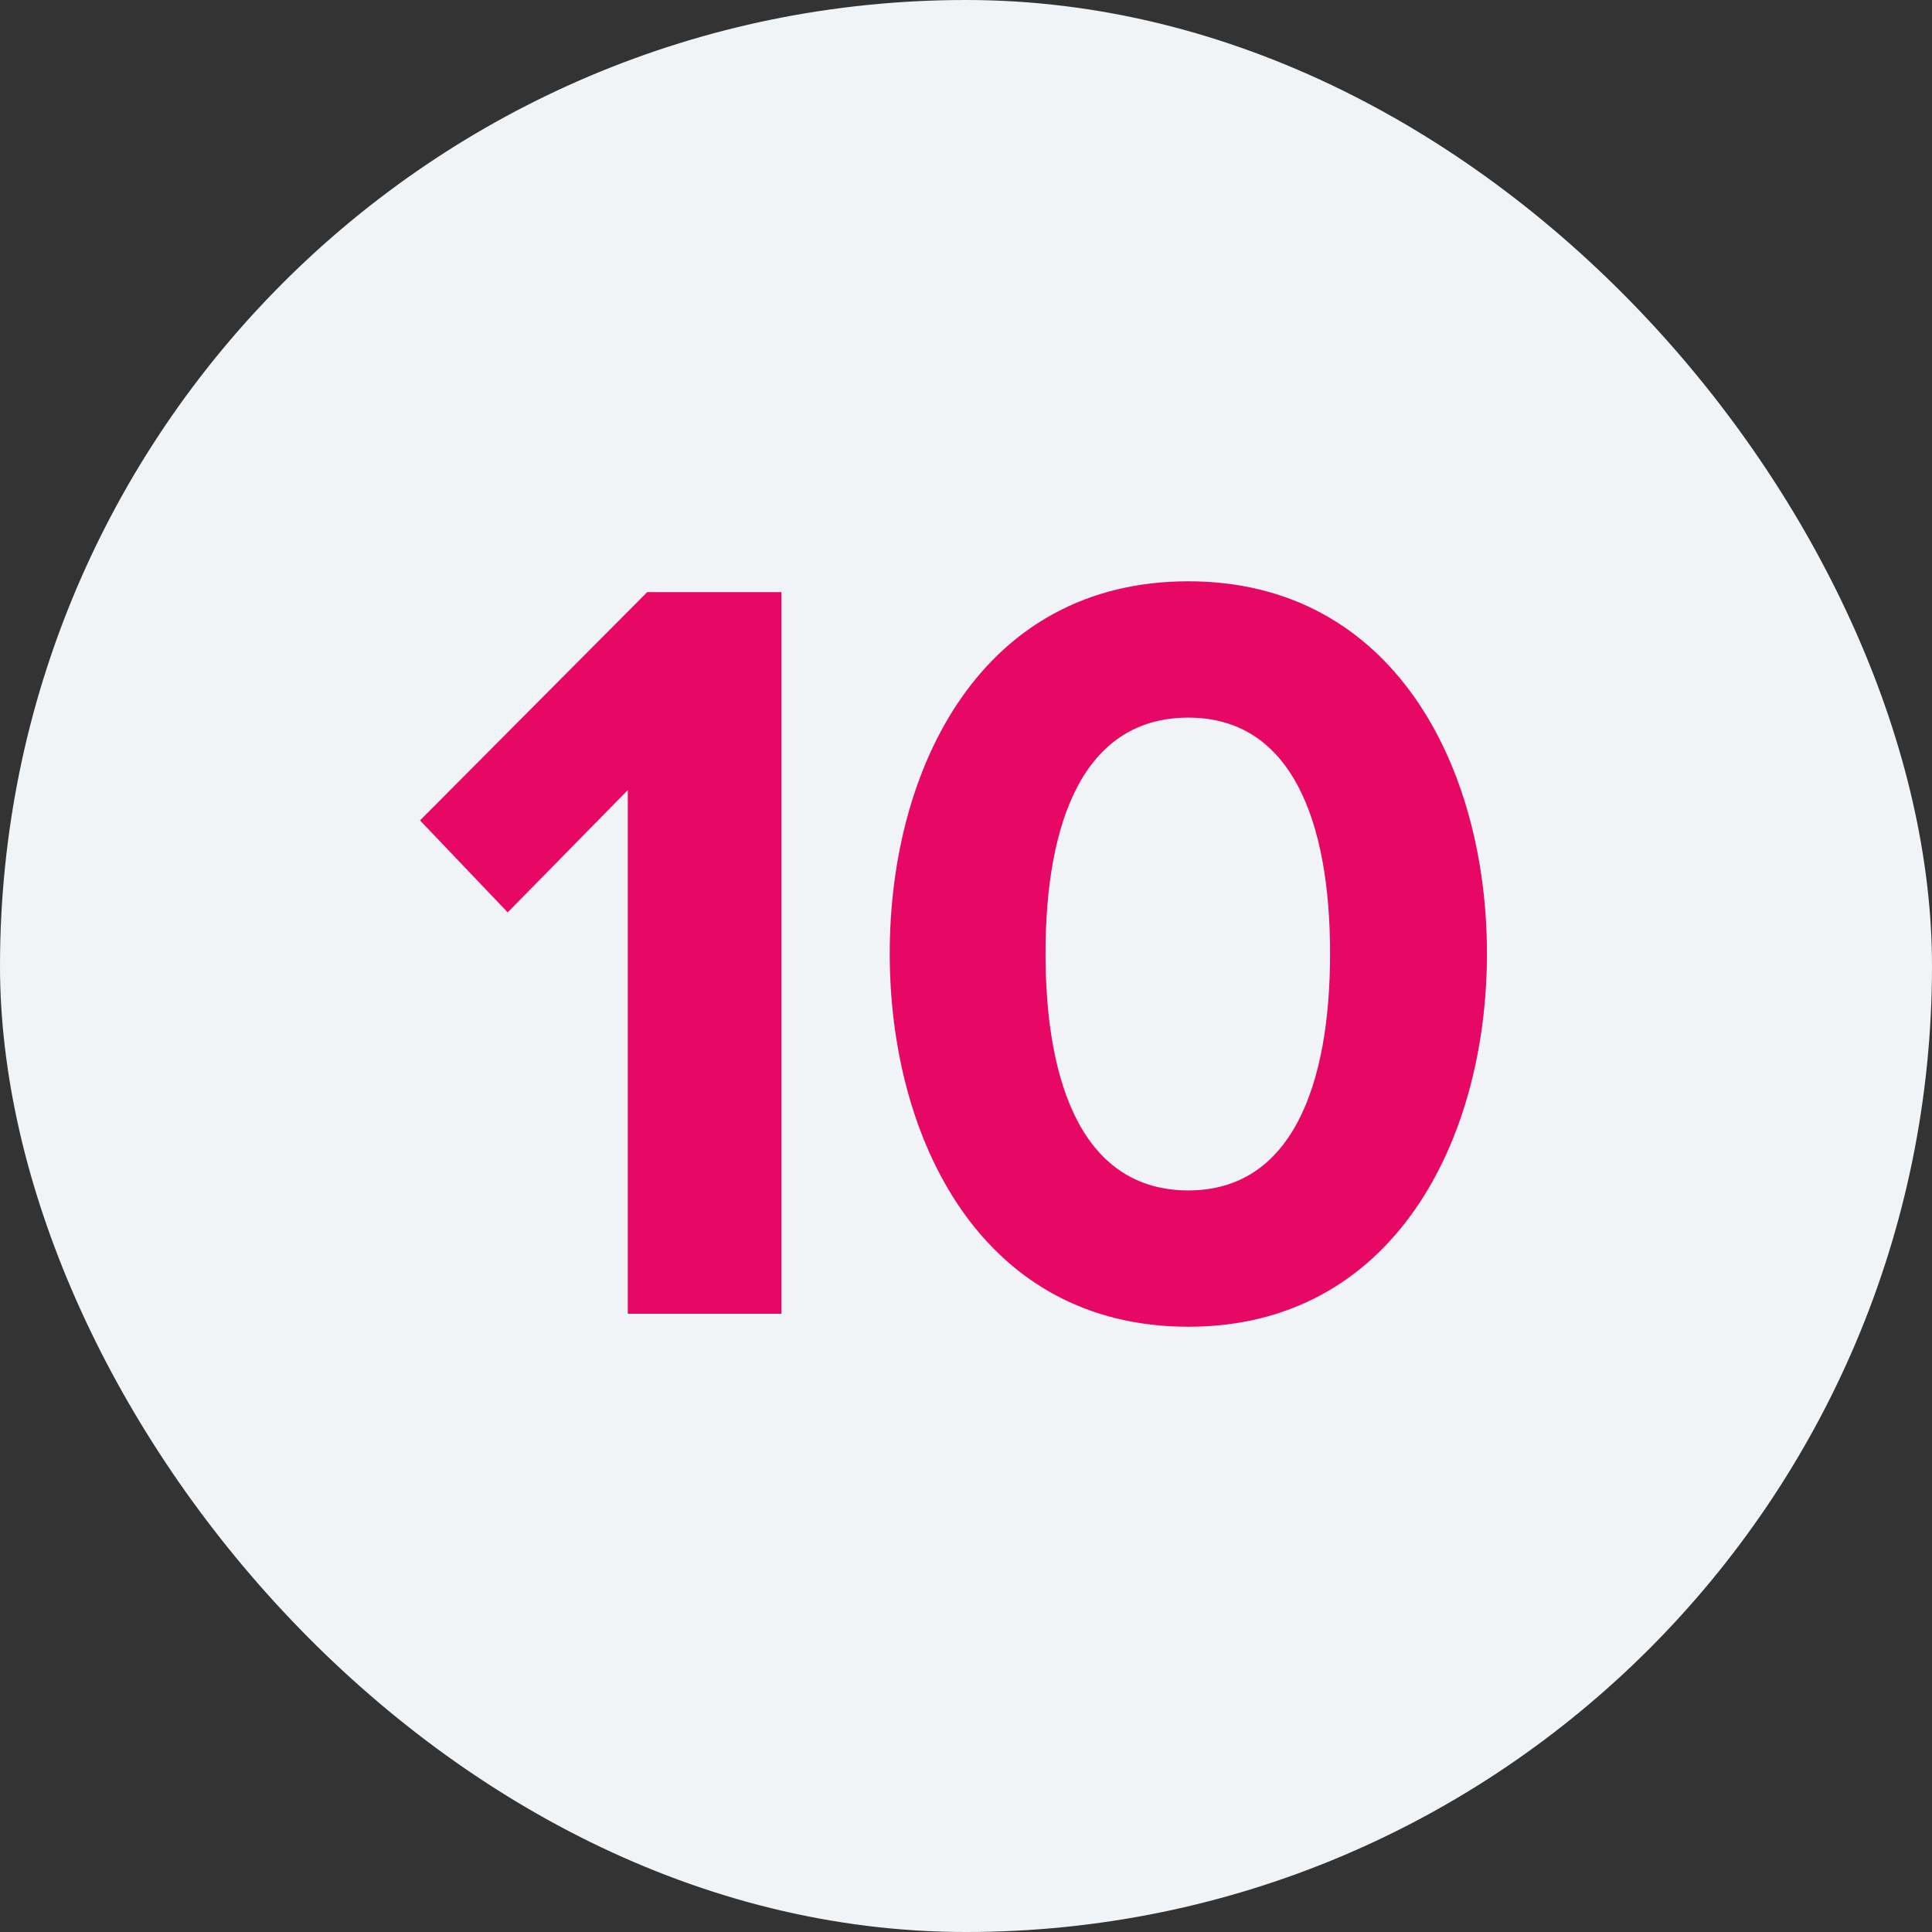
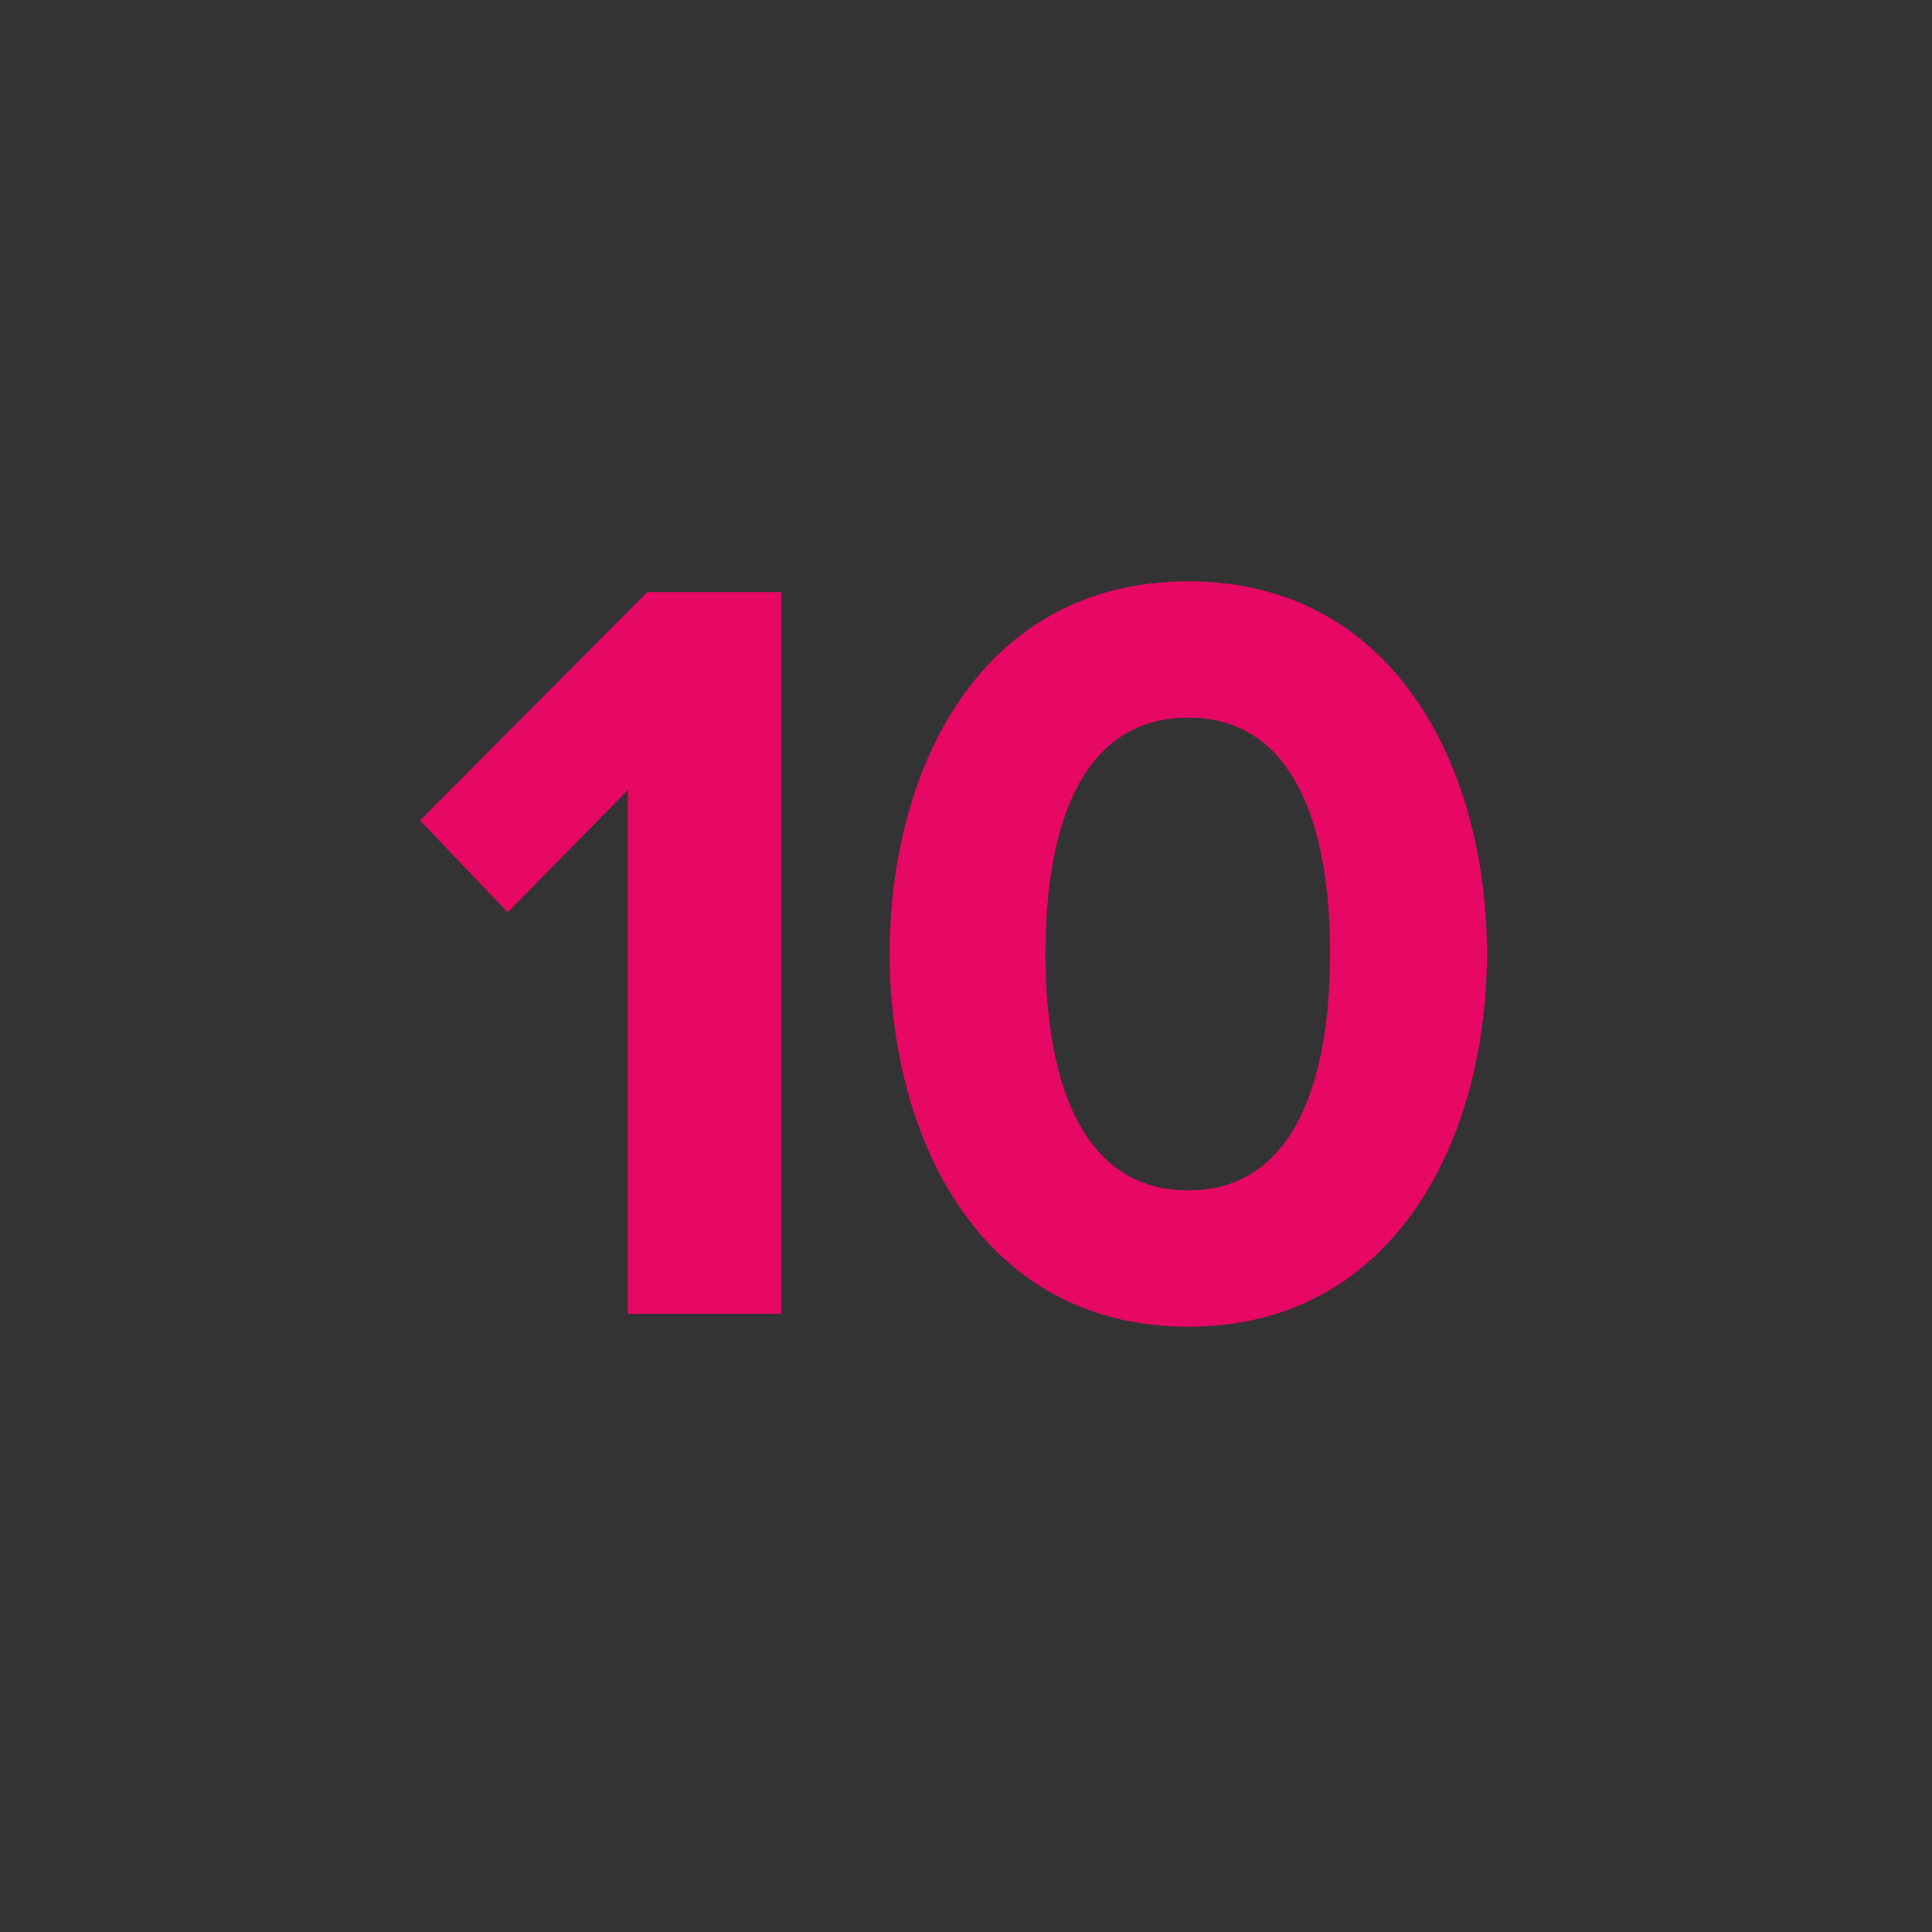
<svg xmlns="http://www.w3.org/2000/svg" width="50" height="50" viewBox="0 0 50 50" fill="none">
  <rect x="0" y="0" width="50" height="50" fill="#333333" stroke="none" />
-   <rect width="50" height="50" rx="25" fill="#F1F4F6" />
  <path d="M20.223 34H16.247V20.448L13.139 23.612L10.87 21.232L16.75 15.324H20.223V34ZM30.754 34.336C25.406 34.336 23.026 29.492 23.026 24.676C23.026 19.86 25.406 15.044 30.754 15.044C36.074 15.044 38.482 19.86 38.482 24.676C38.482 29.492 36.074 34.336 30.754 34.336ZM30.754 30.808C33.414 30.808 34.422 28.12 34.422 24.676C34.422 21.232 33.414 18.572 30.754 18.572C28.066 18.572 27.058 21.232 27.058 24.676C27.058 28.12 28.066 30.808 30.754 30.808Z" fill="#E60864" />
</svg>